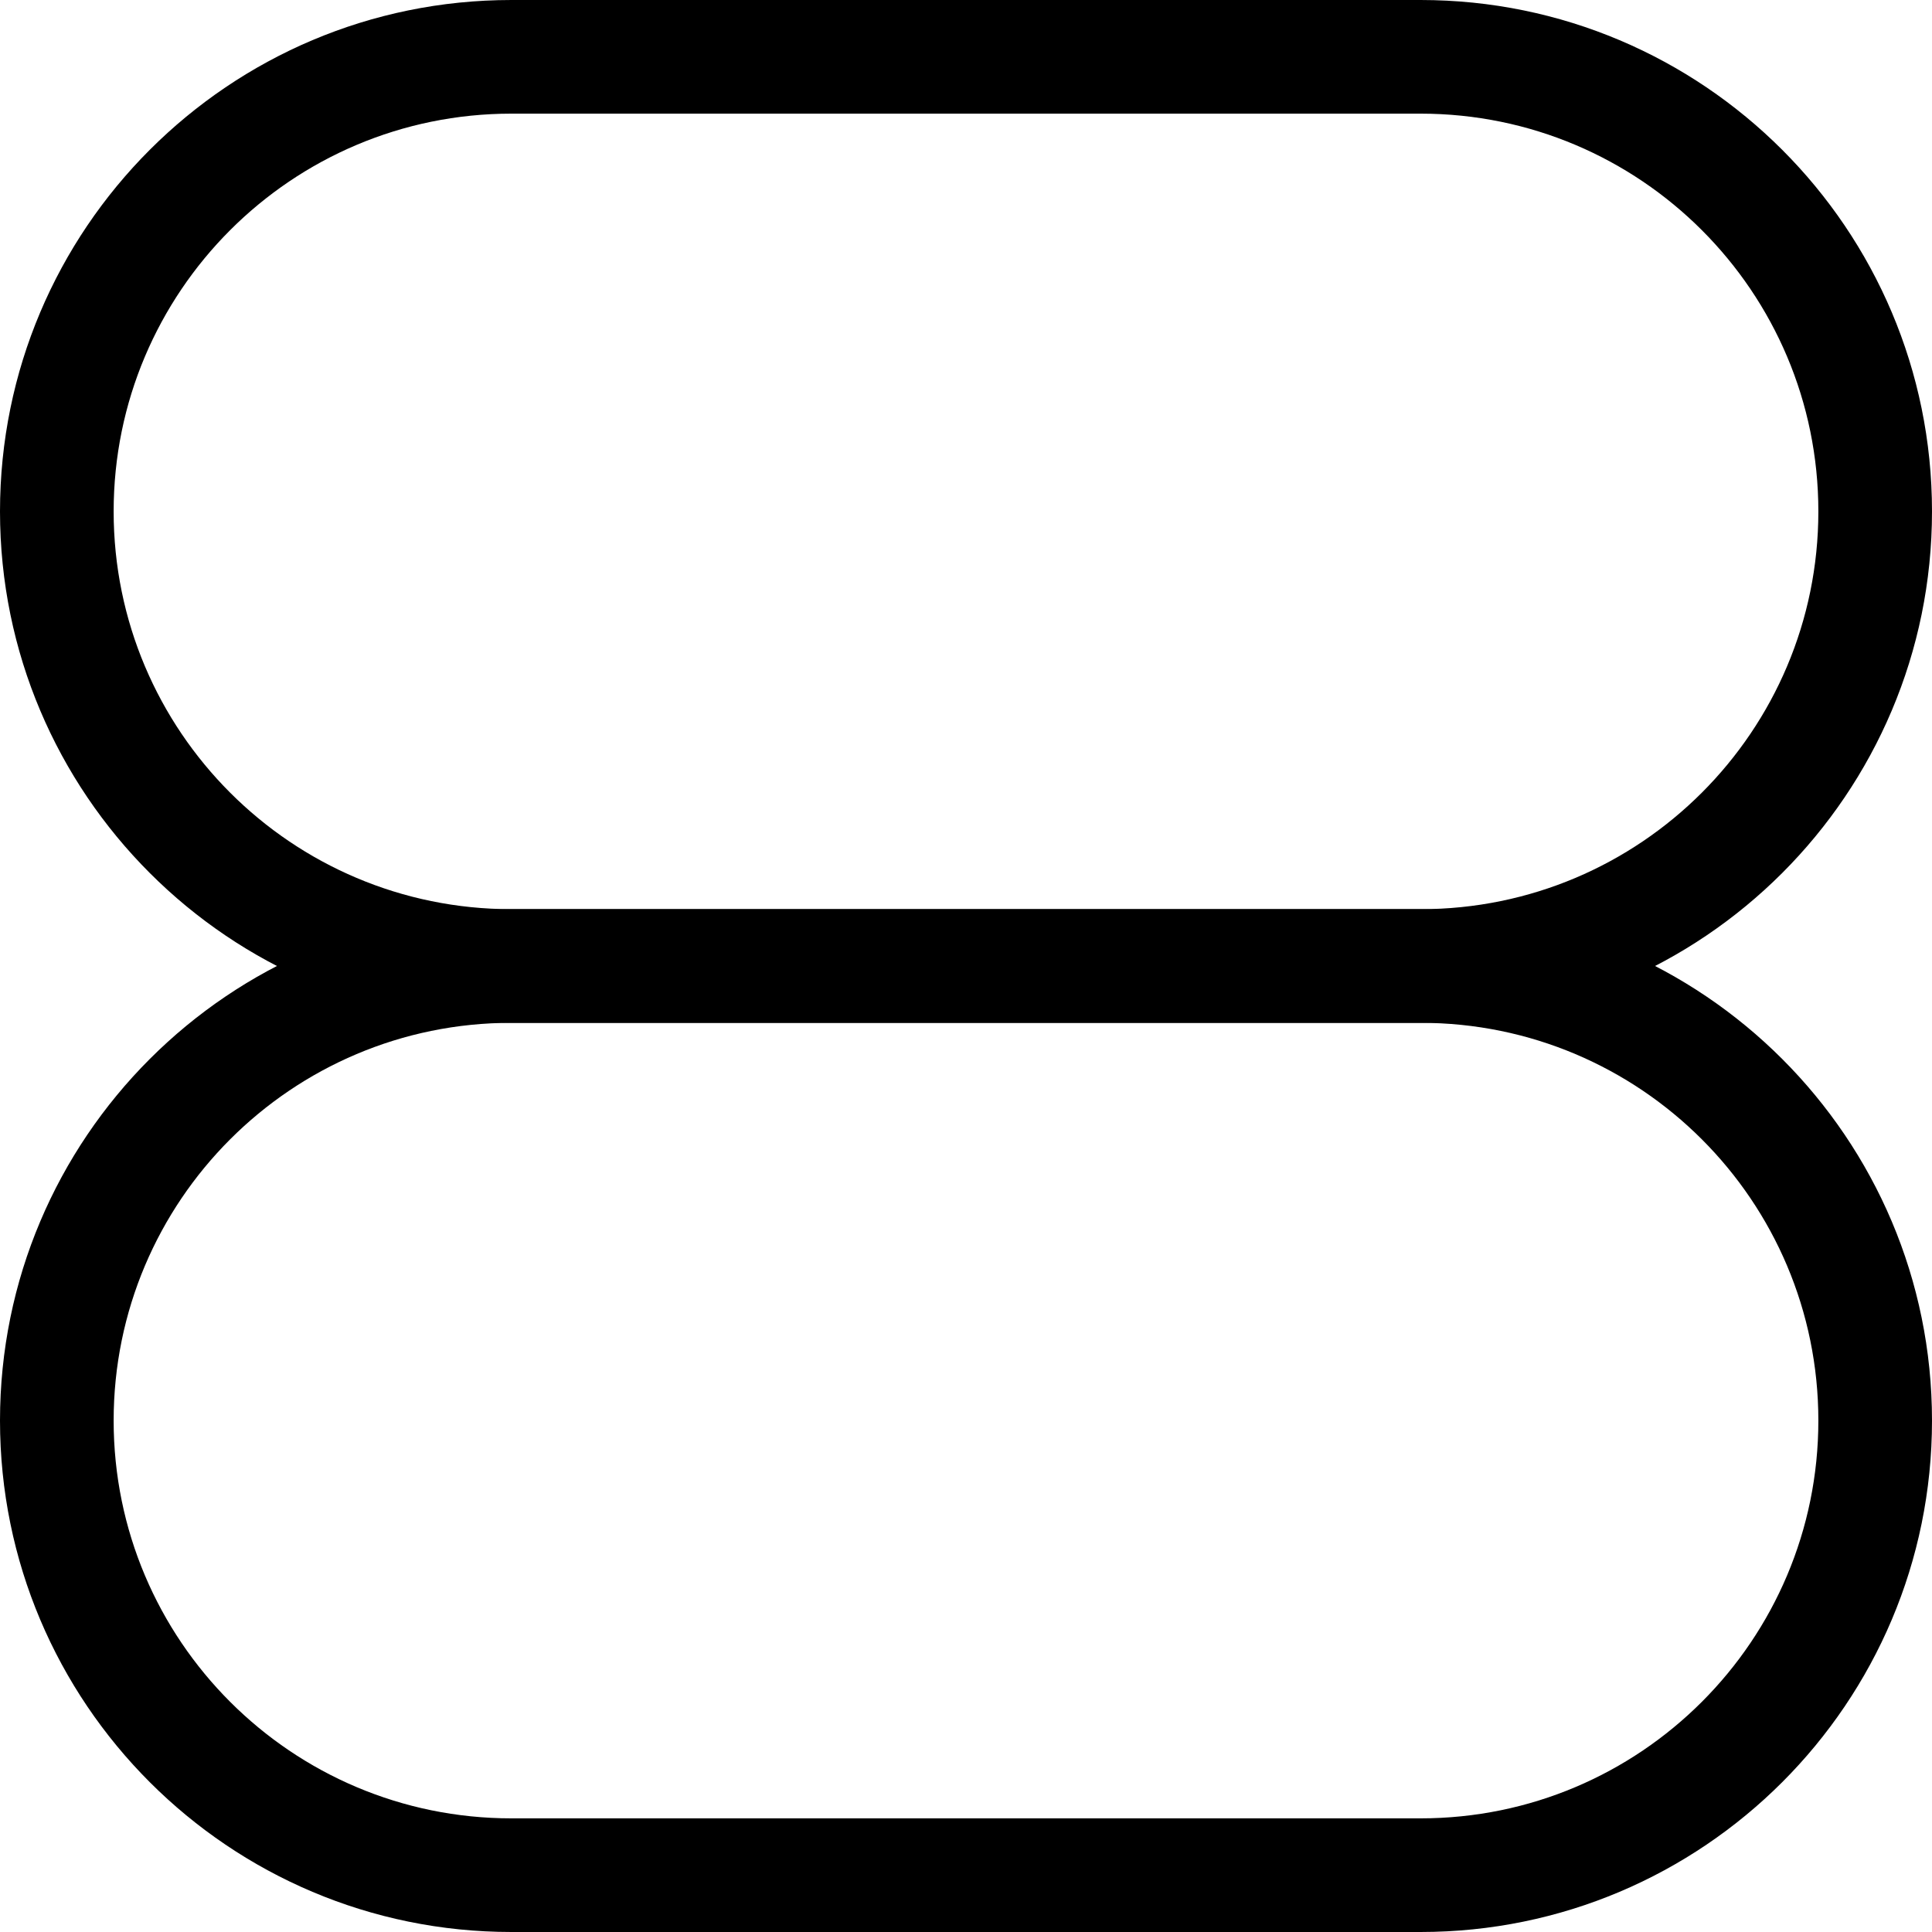
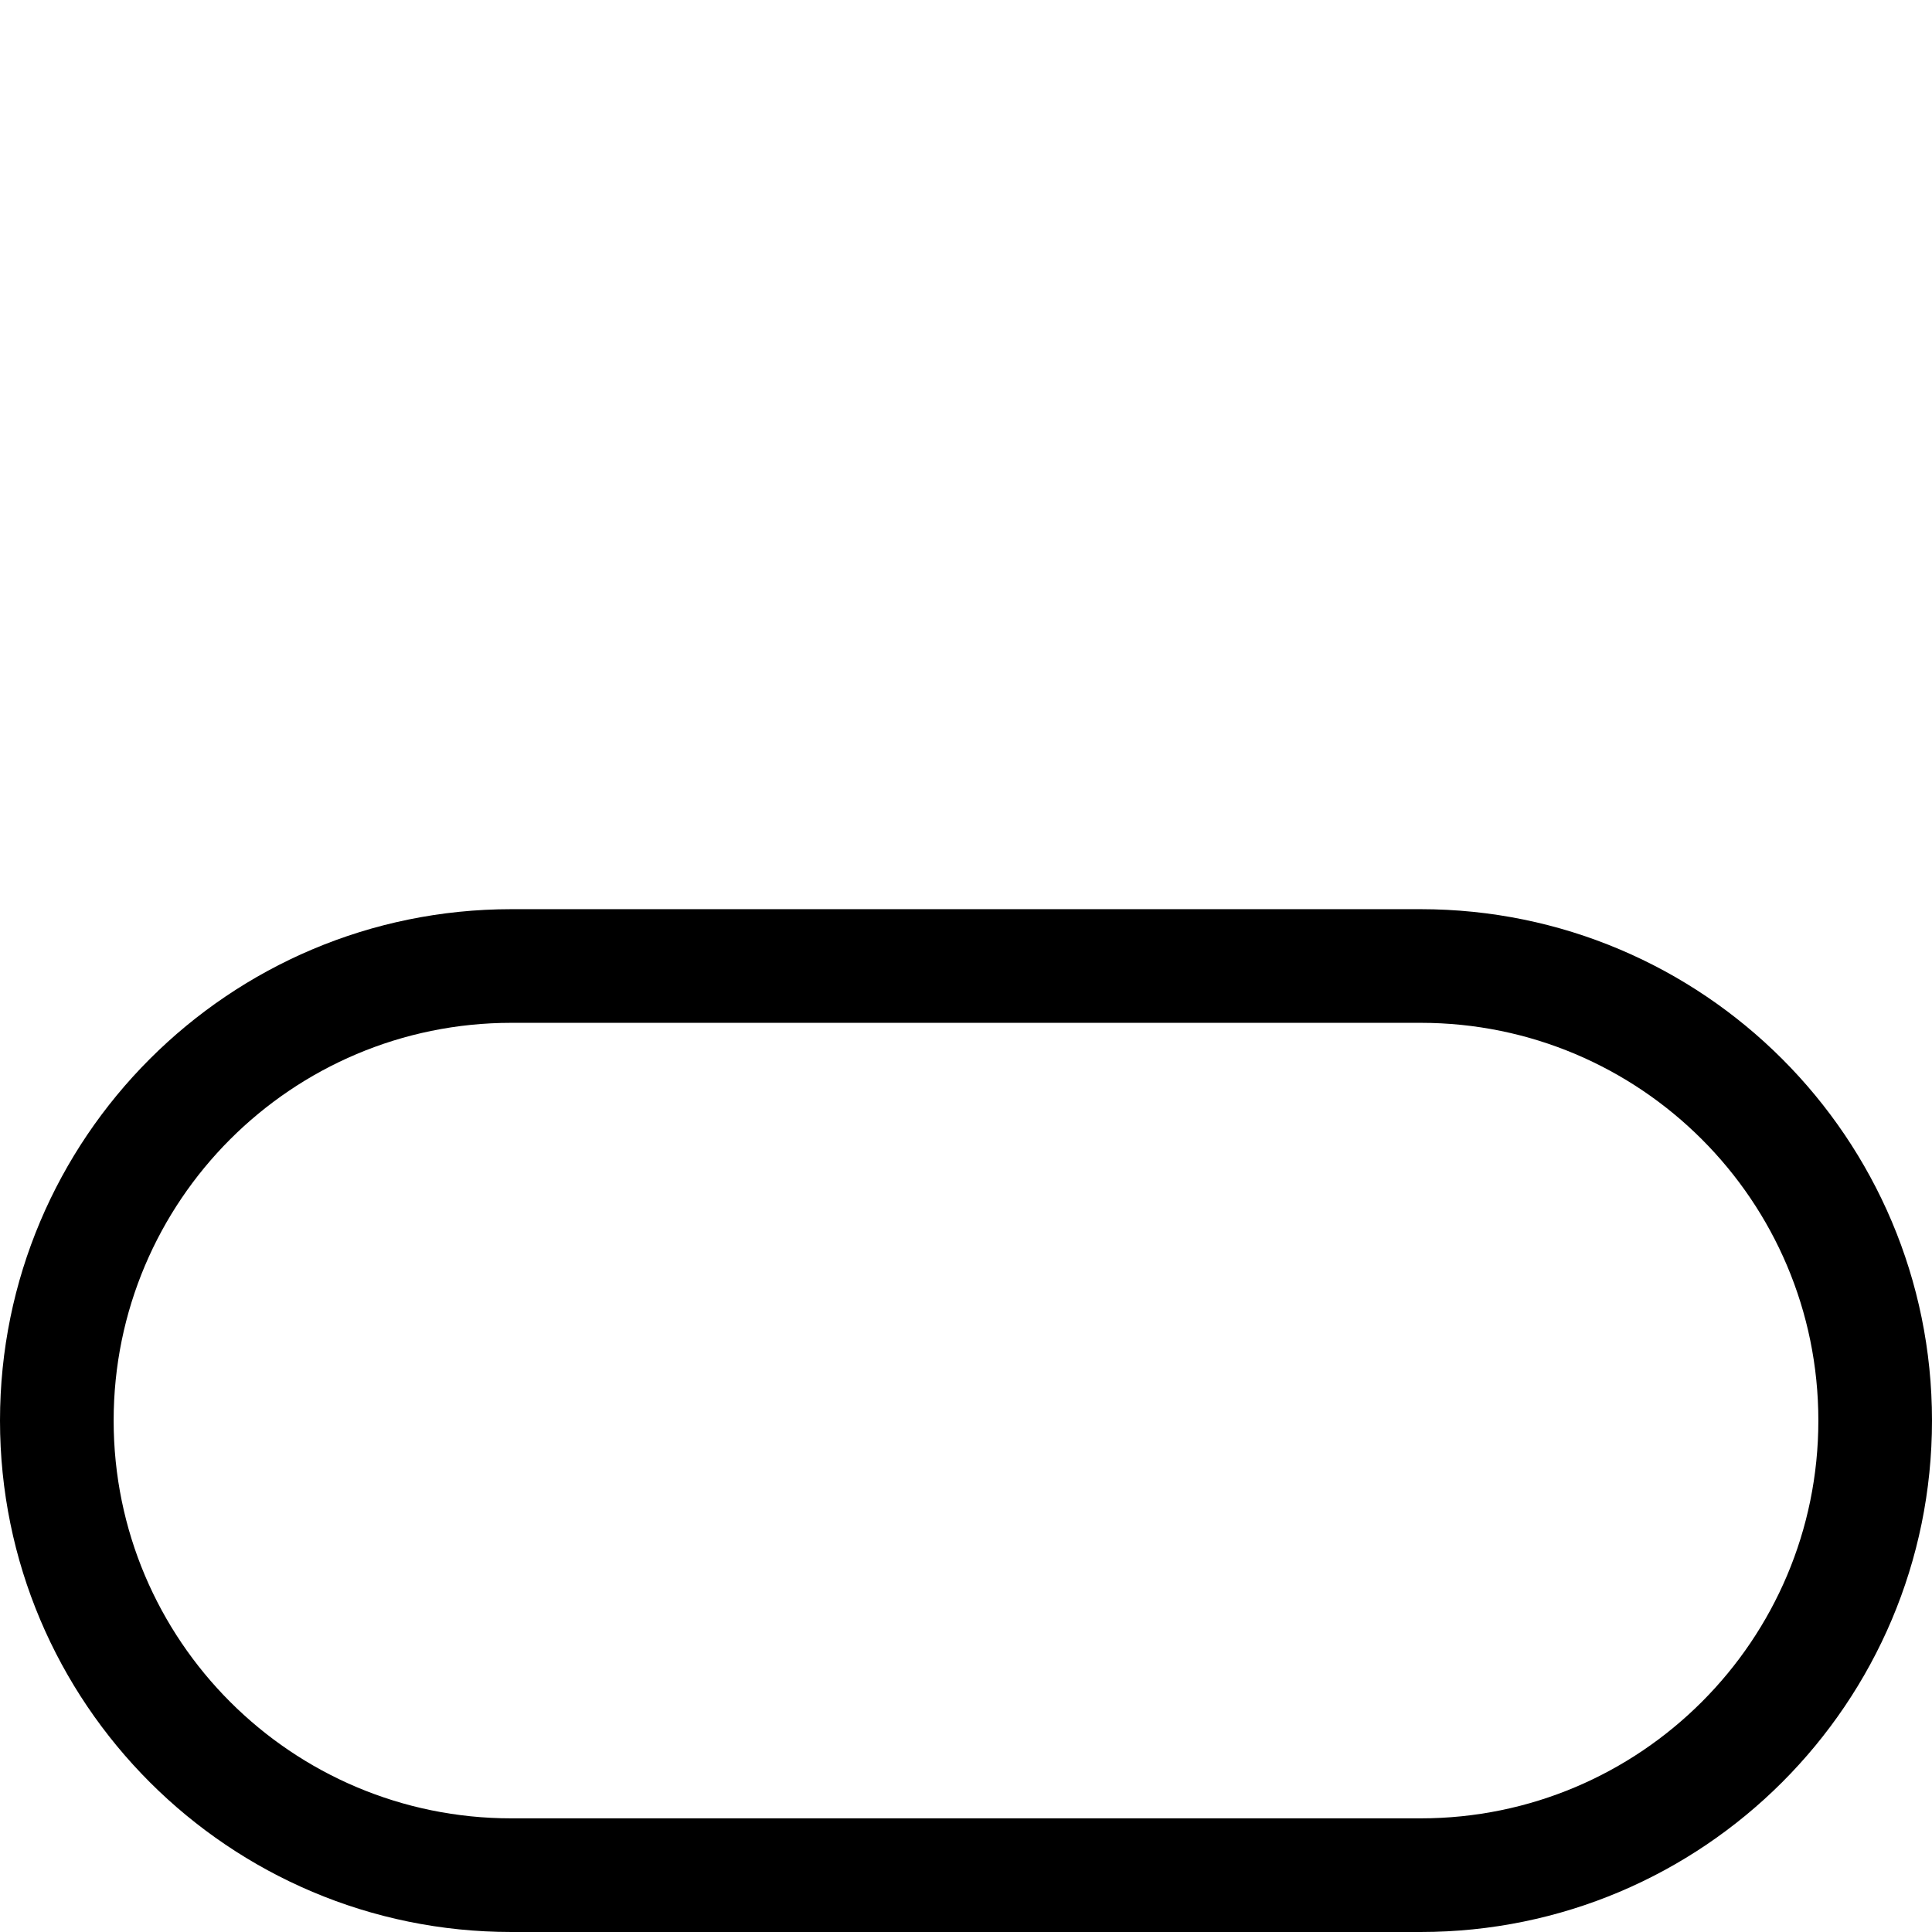
<svg xmlns="http://www.w3.org/2000/svg" fill="none" height="100%" overflow="visible" preserveAspectRatio="none" style="display: block;" viewBox="0 0 17 17" width="100%">
  <g id="Group 34">
-     <path d="M16 4.5C16 2.567 14.433 1 12.5 1H4.5C2.567 1 1 2.567 1 4.5C1 6.433 2.567 8 4.5 8H12.5C14.433 8 16 6.433 16 4.5ZM17 4.5C17 6.985 14.985 9 12.5 9H4.5C2.015 9 0 6.985 0 4.5C0 2.015 2.015 0 4.5 0H12.5C14.985 0 17 2.015 17 4.5Z" fill="black" id="Rectangle 1437 (Stroke)" />
    <path d="M16 12.5C16 10.567 14.433 9 12.5 9H4.5C2.567 9 1 10.567 1 12.5C1 14.433 2.567 16 4.5 16H12.5C14.433 16 16 14.433 16 12.5ZM17 12.5C17 14.985 14.985 17 12.5 17H4.5C2.015 17 0 14.985 0 12.5C0 10.015 2.015 8 4.5 8H12.5C14.985 8 17 10.015 17 12.5Z" fill="black" id="Rectangle 1436 (Stroke)" />
  </g>
</svg>